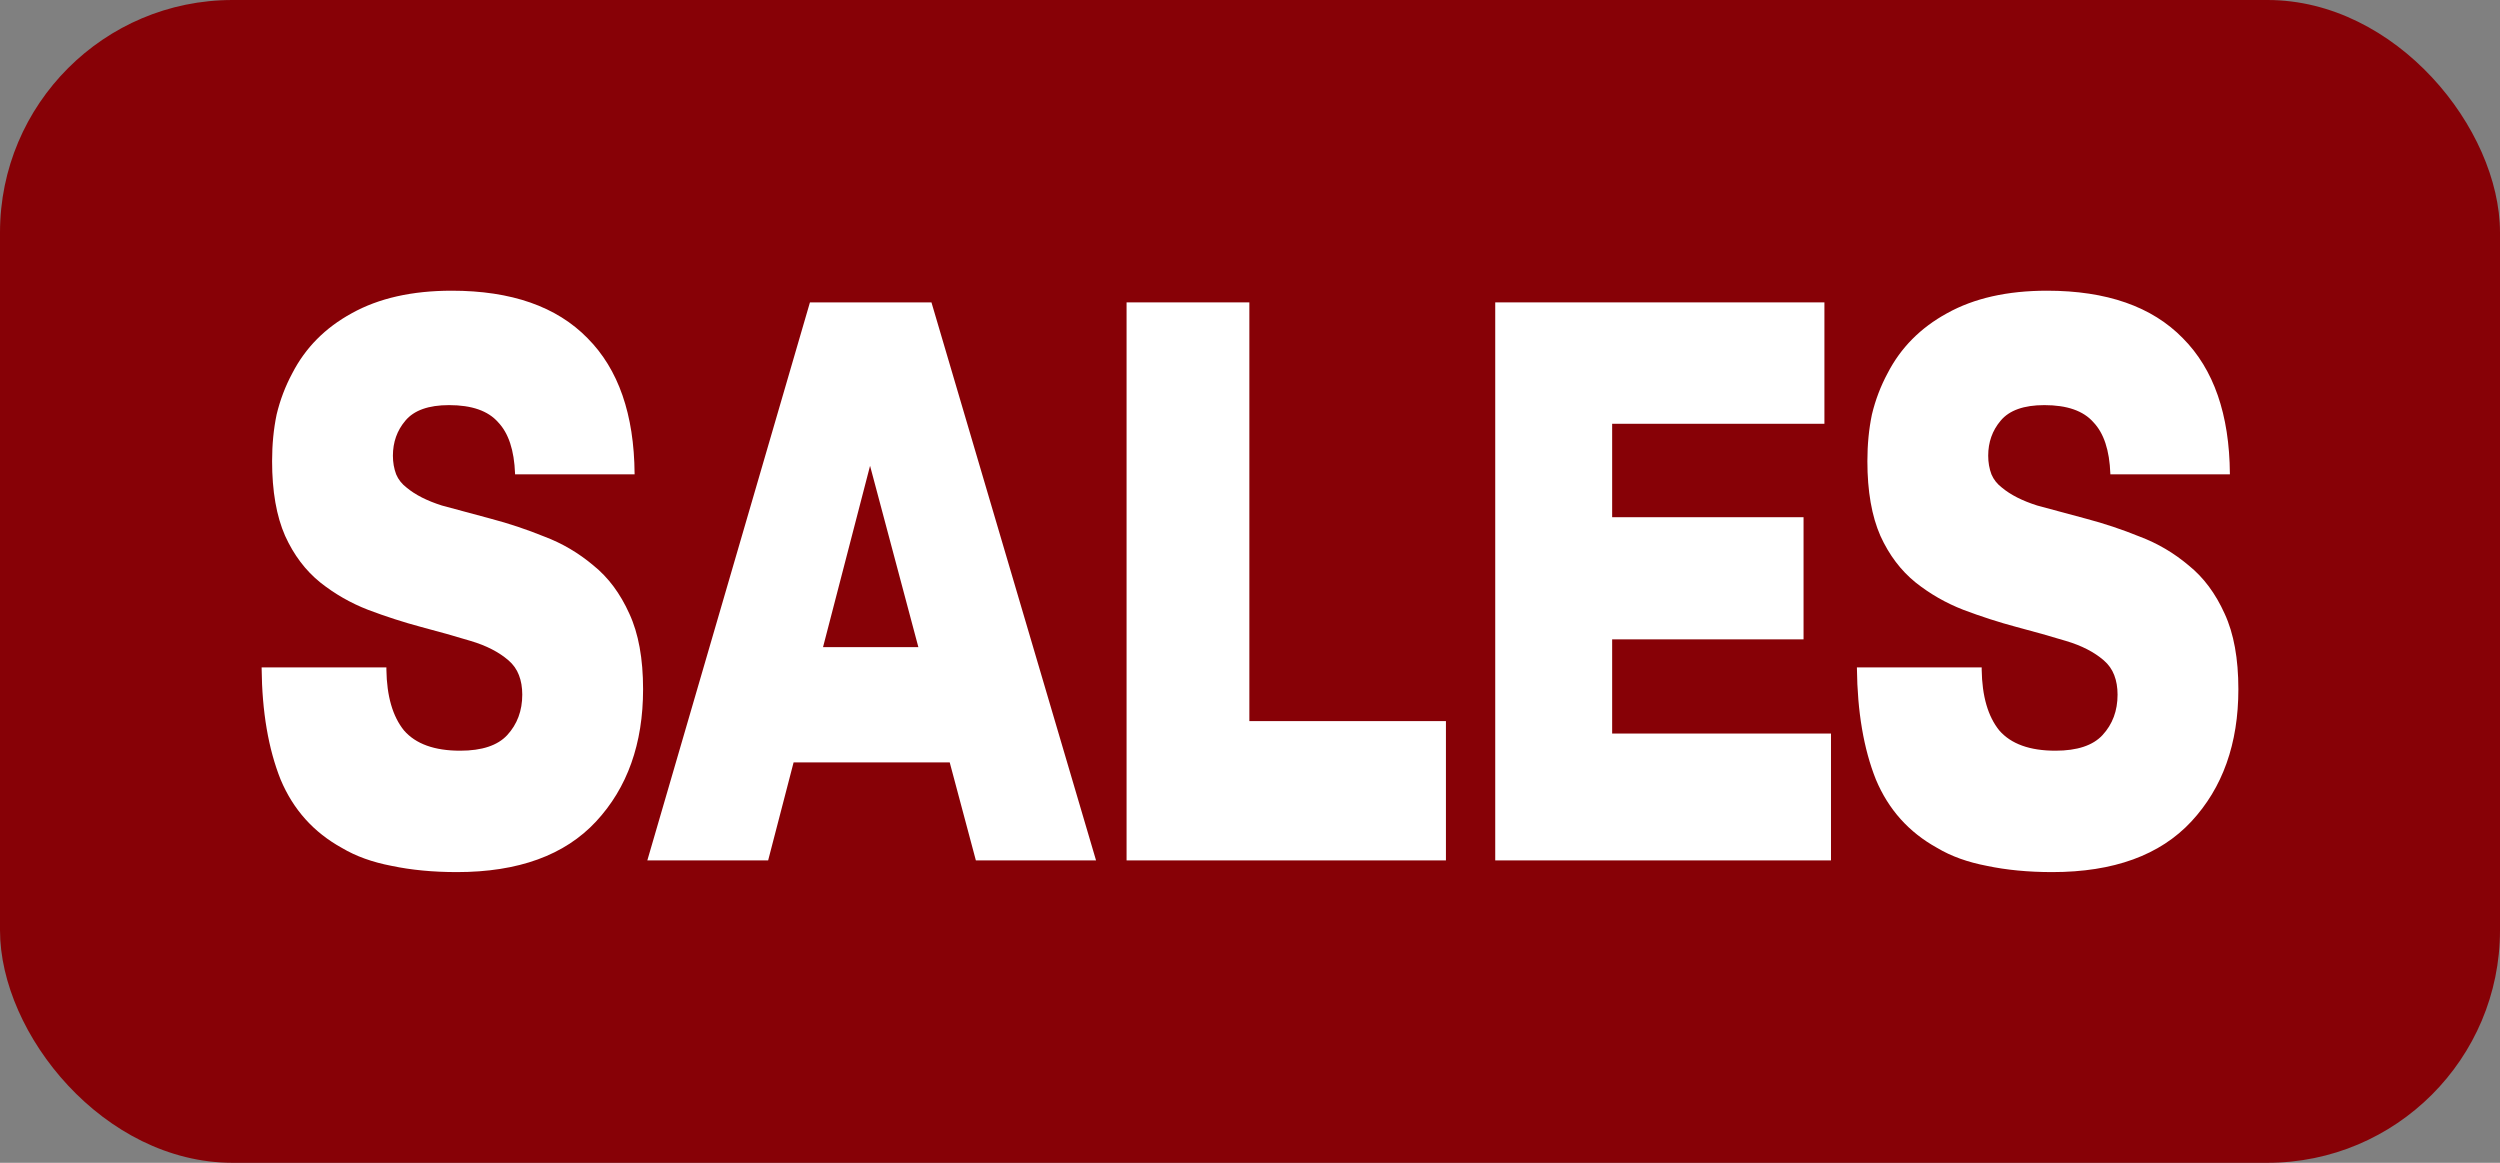
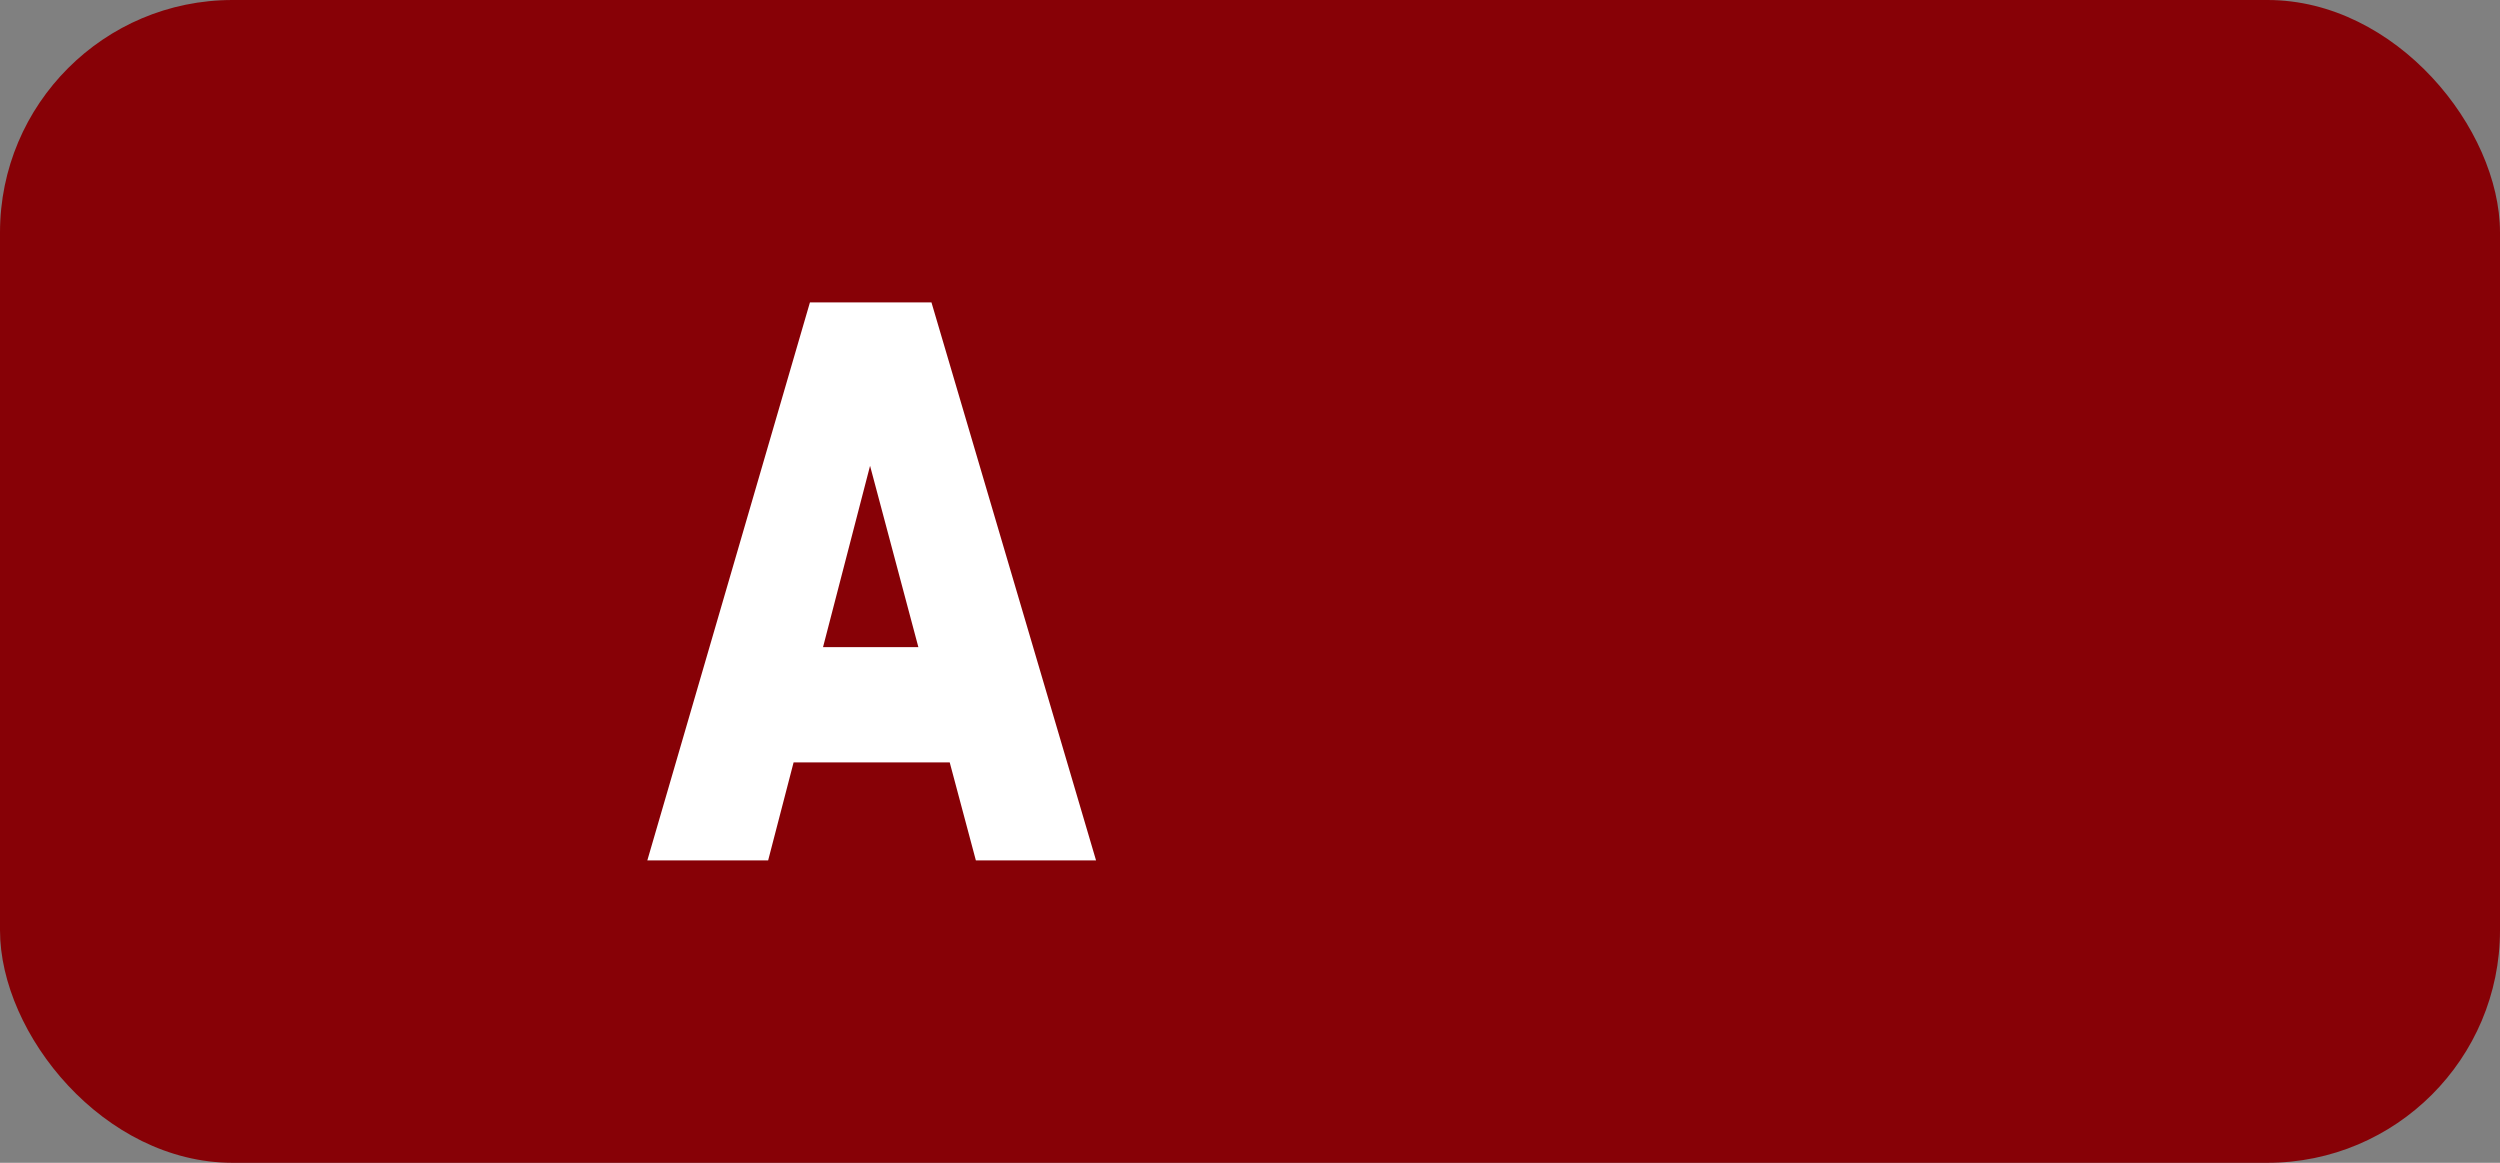
<svg xmlns="http://www.w3.org/2000/svg" width="43" height="20" viewBox="0 0 43 20" fill="none">
  <rect x="0" y="0" width="43" height="20" fill="#808080" stroke="none" />
  <rect width="43" height="20" rx="4" fill="#870106" />
-   <path d="M7.859 15C7.447 15 7.073 14.964 6.736 14.893C6.406 14.83 6.122 14.728 5.882 14.585C5.395 14.317 5.043 13.925 4.826 13.407C4.616 12.88 4.507 12.242 4.5 11.493V11.479H6.646V11.519C6.653 11.975 6.754 12.323 6.949 12.564C7.151 12.796 7.473 12.912 7.915 12.912C8.29 12.912 8.559 12.822 8.724 12.644C8.896 12.457 8.983 12.225 8.983 11.948C8.983 11.823 8.964 11.711 8.926 11.613C8.889 11.515 8.829 11.43 8.747 11.359C8.582 11.216 8.365 11.104 8.095 11.024C7.833 10.944 7.548 10.864 7.241 10.783C6.942 10.703 6.638 10.605 6.331 10.489C6.032 10.373 5.758 10.216 5.511 10.02C5.256 9.815 5.054 9.547 4.904 9.217C4.755 8.878 4.68 8.449 4.68 7.932C4.68 7.646 4.706 7.378 4.758 7.129C4.818 6.879 4.908 6.642 5.028 6.419C5.253 5.982 5.593 5.638 6.05 5.388C6.515 5.129 7.088 5 7.769 5C8.795 5 9.574 5.272 10.106 5.817C10.638 6.352 10.907 7.129 10.915 8.146V8.159H8.859V8.146C8.844 7.744 8.747 7.45 8.567 7.262C8.395 7.066 8.114 6.968 7.724 6.968C7.372 6.968 7.121 7.057 6.972 7.236C6.829 7.405 6.758 7.606 6.758 7.838C6.758 7.954 6.777 8.061 6.814 8.159C6.852 8.249 6.912 8.324 6.994 8.387C7.144 8.512 7.346 8.614 7.601 8.695C7.863 8.766 8.144 8.842 8.443 8.922C8.75 9.003 9.057 9.105 9.365 9.23C9.672 9.346 9.952 9.511 10.207 9.726C10.462 9.931 10.668 10.207 10.825 10.556C10.982 10.895 11.061 11.328 11.061 11.854C11.061 12.791 10.791 13.55 10.252 14.13C9.713 14.71 8.915 15 7.859 15Z" fill="white" />
  <path d="M15.796 11.131L14.965 8.012L14.156 11.131H15.796ZM16.785 14.799L16.335 13.113H13.65L13.212 14.799H11.134L13.931 5.201H16.021L18.852 14.799H16.785Z" fill="white" />
-   <path d="M24.87 14.799H19.377V5.201H21.489V12.403H24.87V14.799Z" fill="white" />
-   <path d="M31.493 12.617V14.799H25.718V5.201H31.38V7.289H27.729V8.896H31.021V10.997H27.729V12.617H31.493Z" fill="white" />
-   <path d="M35.298 15C34.886 15 34.512 14.964 34.175 14.893C33.845 14.83 33.56 14.728 33.321 14.585C32.834 14.317 32.482 13.925 32.265 13.407C32.055 12.88 31.947 12.242 31.939 11.493V11.479H34.085V11.519C34.092 11.975 34.193 12.323 34.388 12.564C34.59 12.796 34.912 12.912 35.354 12.912C35.729 12.912 35.998 12.822 36.163 12.644C36.336 12.457 36.422 12.225 36.422 11.948C36.422 11.823 36.403 11.711 36.365 11.613C36.328 11.515 36.268 11.43 36.186 11.359C36.021 11.216 35.804 11.104 35.534 11.024C35.272 10.944 34.987 10.864 34.68 10.783C34.381 10.703 34.077 10.605 33.77 10.489C33.471 10.373 33.197 10.216 32.95 10.02C32.696 9.815 32.493 9.547 32.343 9.217C32.194 8.878 32.119 8.449 32.119 7.932C32.119 7.646 32.145 7.378 32.197 7.129C32.257 6.879 32.347 6.642 32.467 6.419C32.692 5.982 33.032 5.638 33.489 5.388C33.954 5.129 34.527 5 35.208 5C36.234 5 37.013 5.272 37.545 5.817C38.077 6.352 38.346 7.129 38.354 8.146V8.159H36.298V8.146C36.283 7.744 36.186 7.45 36.006 7.262C35.834 7.066 35.553 6.968 35.163 6.968C34.811 6.968 34.56 7.057 34.411 7.236C34.268 7.405 34.197 7.606 34.197 7.838C34.197 7.954 34.216 8.061 34.253 8.159C34.291 8.249 34.351 8.324 34.433 8.387C34.583 8.512 34.785 8.614 35.04 8.695C35.302 8.766 35.583 8.842 35.882 8.922C36.189 9.003 36.496 9.105 36.804 9.23C37.111 9.346 37.392 9.511 37.646 9.726C37.901 9.931 38.107 10.207 38.264 10.556C38.421 10.895 38.5 11.328 38.5 11.854C38.5 12.791 38.23 13.55 37.691 14.13C37.152 14.71 36.354 15 35.298 15Z" fill="white" />
</svg>